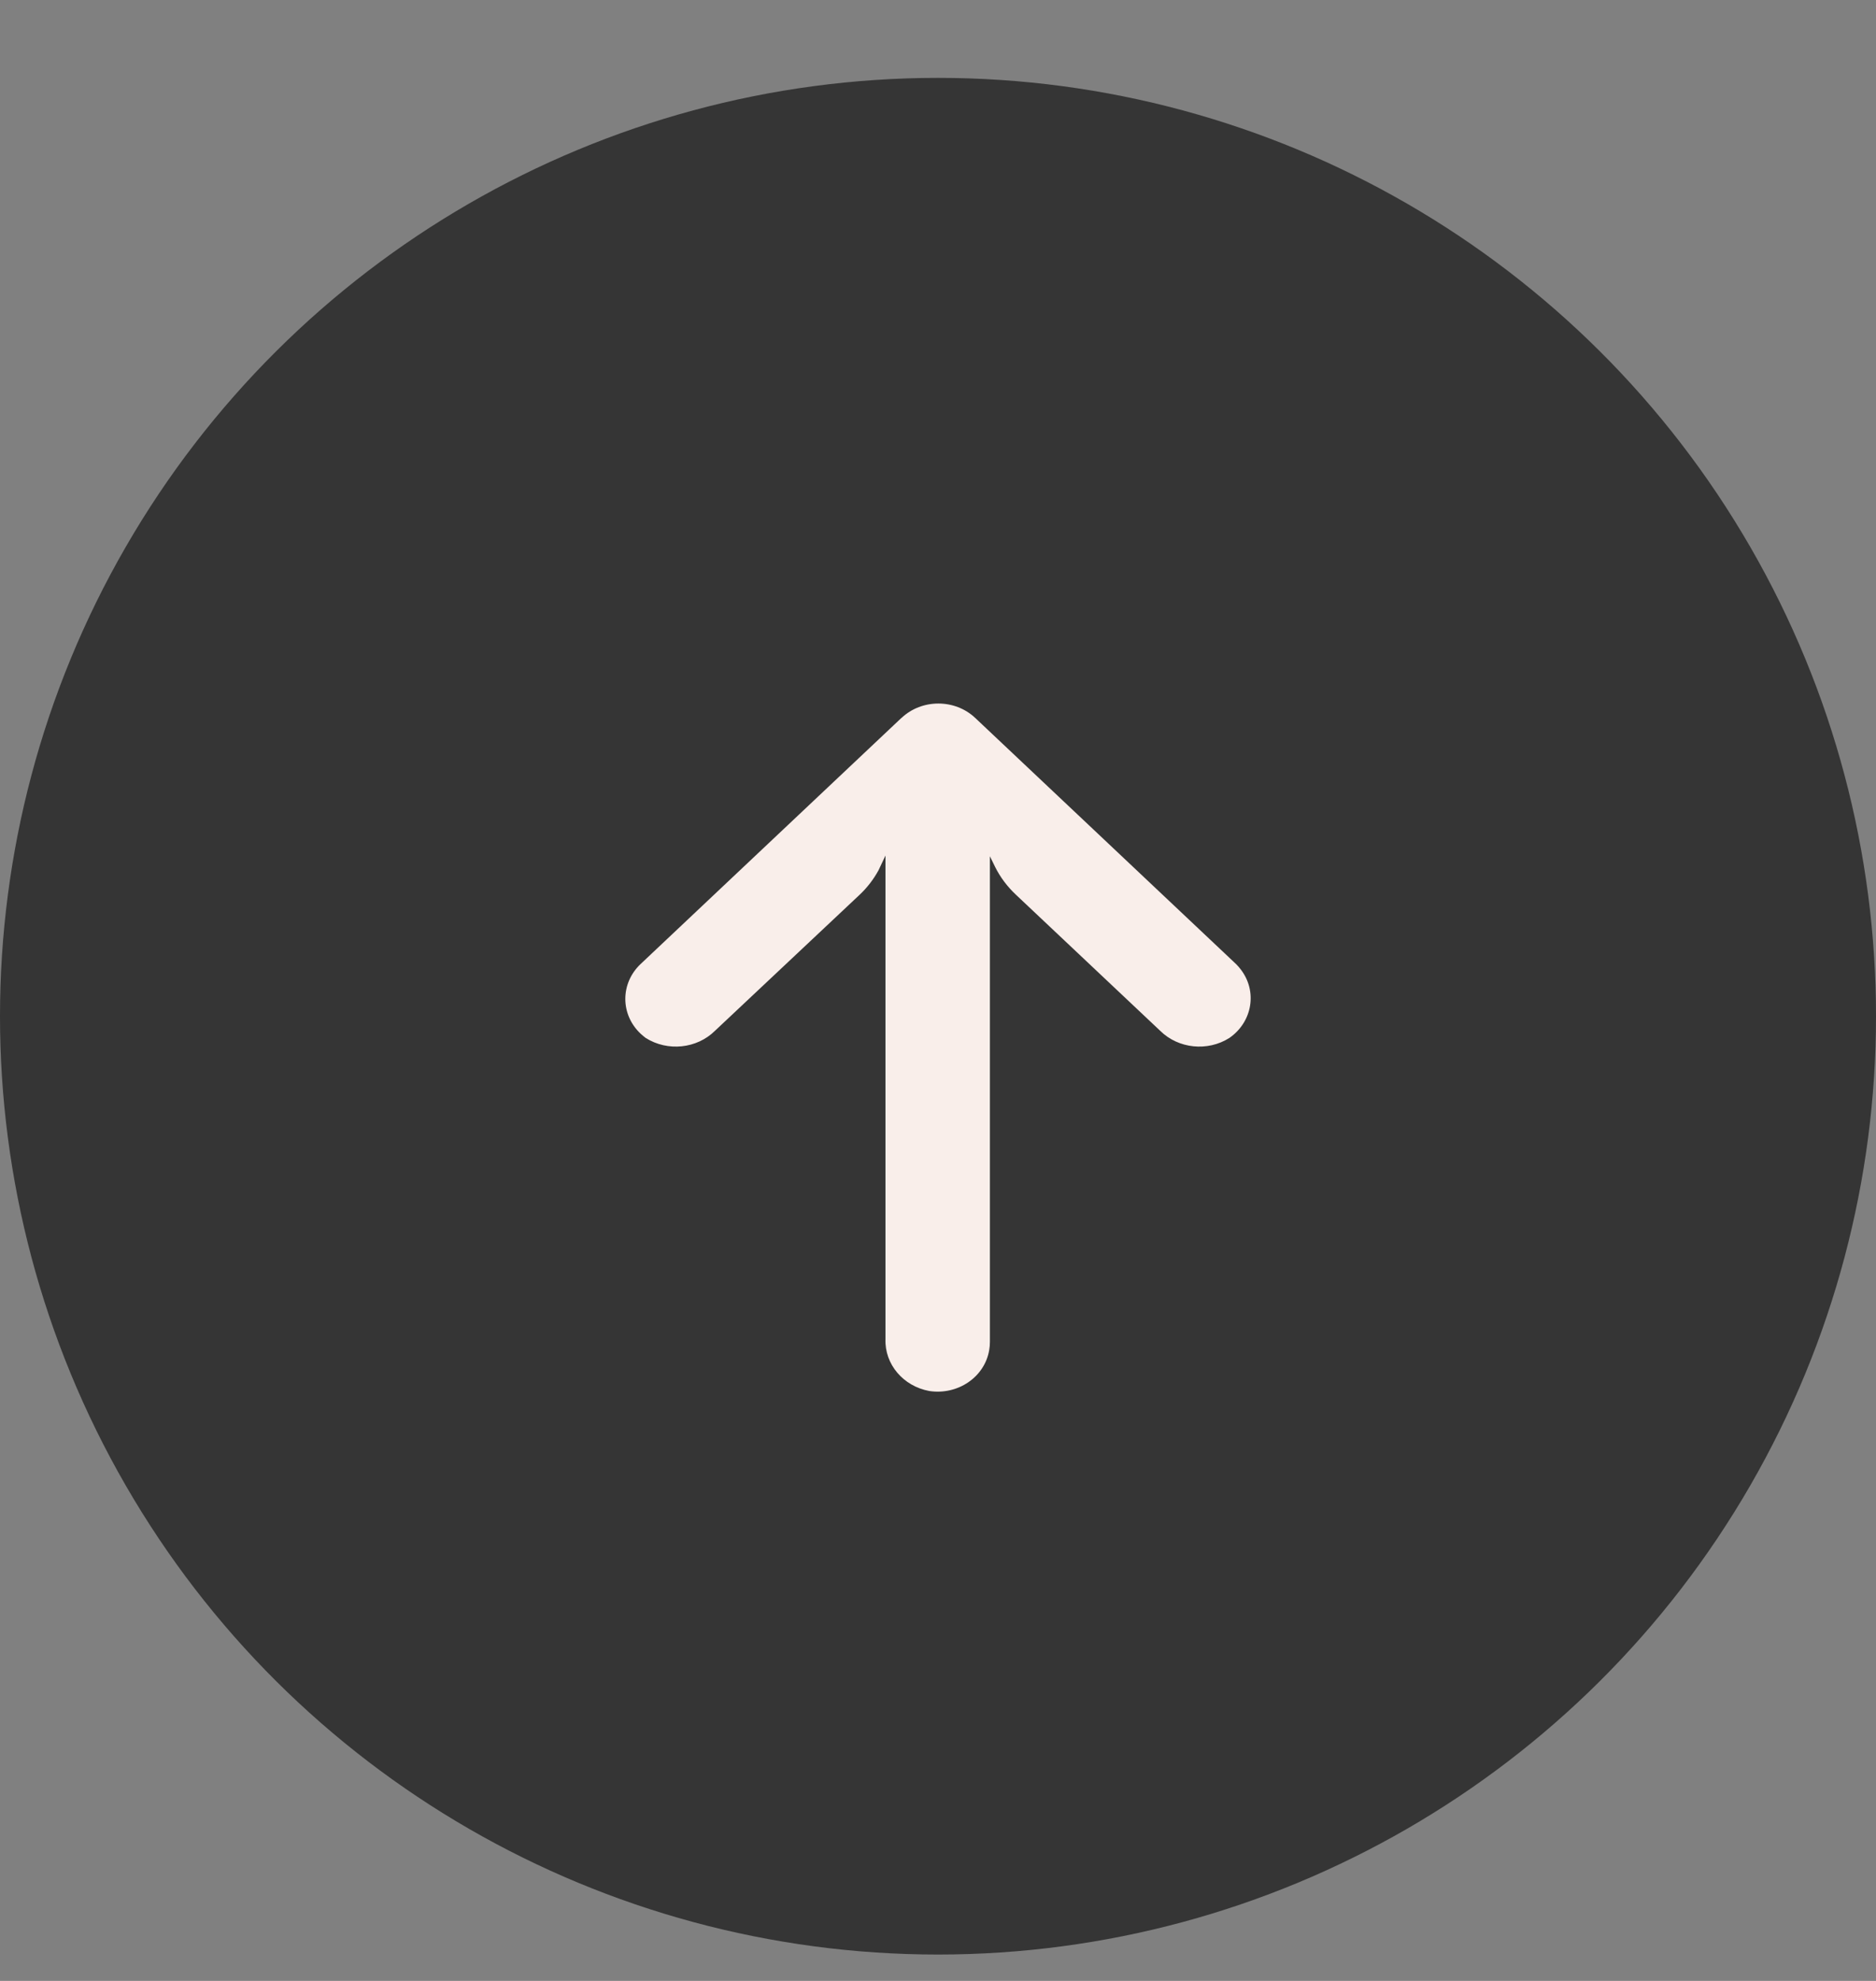
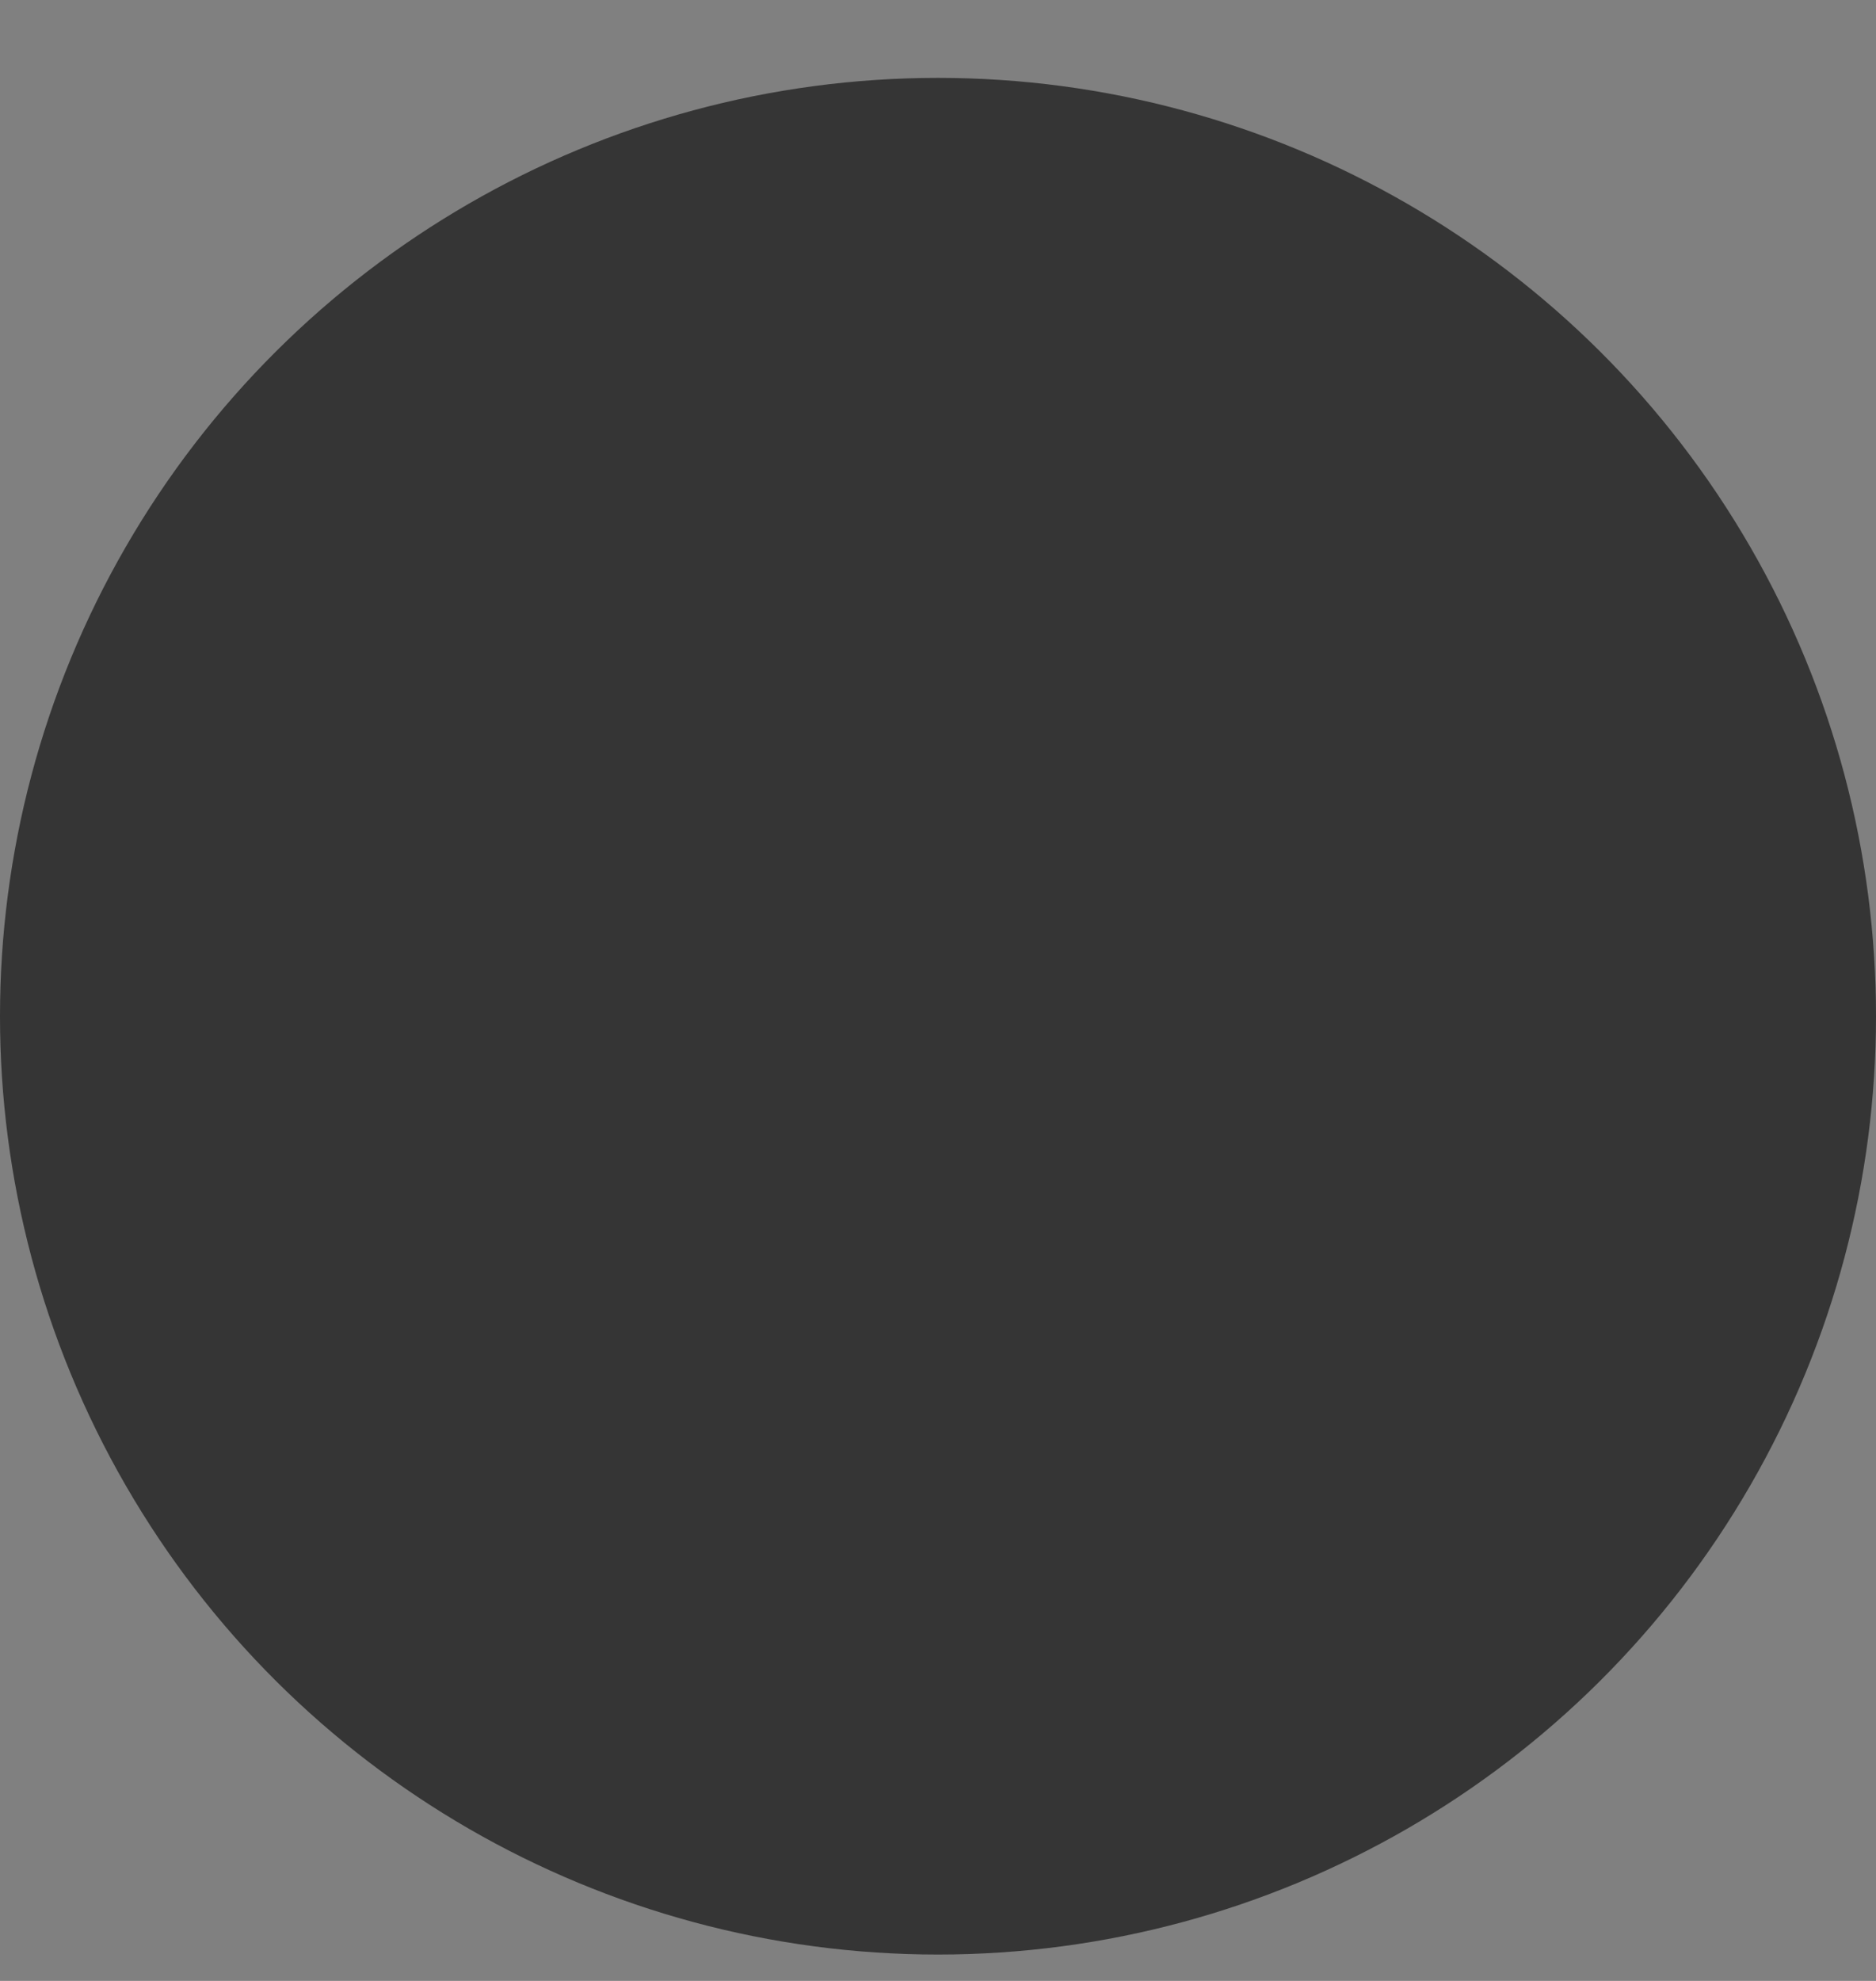
<svg xmlns="http://www.w3.org/2000/svg" width="18" height="19" viewBox="0 0 18 19" fill="none">
  <rect x="0" y="0" width="18" height="19" fill="#808080" stroke="none" />
  <circle cx="9" cy="9" r="9" transform="matrix(1.19249e-08 -1 -1 -1.19249e-08 18 18.747)" fill="#353535" />
-   <path d="M9.491 12.951C9.496 12.924 9.498 12.897 9.498 12.869L9.498 8.213L9.548 8.315C9.597 8.414 9.665 8.504 9.748 8.582L11.132 9.887C11.306 10.059 11.586 10.088 11.795 9.956C12.018 9.802 12.067 9.506 11.903 9.296C11.89 9.279 11.876 9.263 11.86 9.247L9.357 6.886C9.162 6.702 8.845 6.702 8.65 6.886C8.649 6.886 8.649 6.886 8.649 6.886L6.146 9.247C5.951 9.432 5.951 9.731 6.147 9.915C6.163 9.93 6.179 9.943 6.196 9.956C6.406 10.088 6.686 10.059 6.86 9.887L8.246 8.584C8.32 8.515 8.381 8.435 8.429 8.348L8.496 8.206L8.496 12.843C8.487 13.085 8.666 13.296 8.917 13.342C9.19 13.383 9.447 13.209 9.491 12.951Z" fill="#F9EEEA" />
</svg>